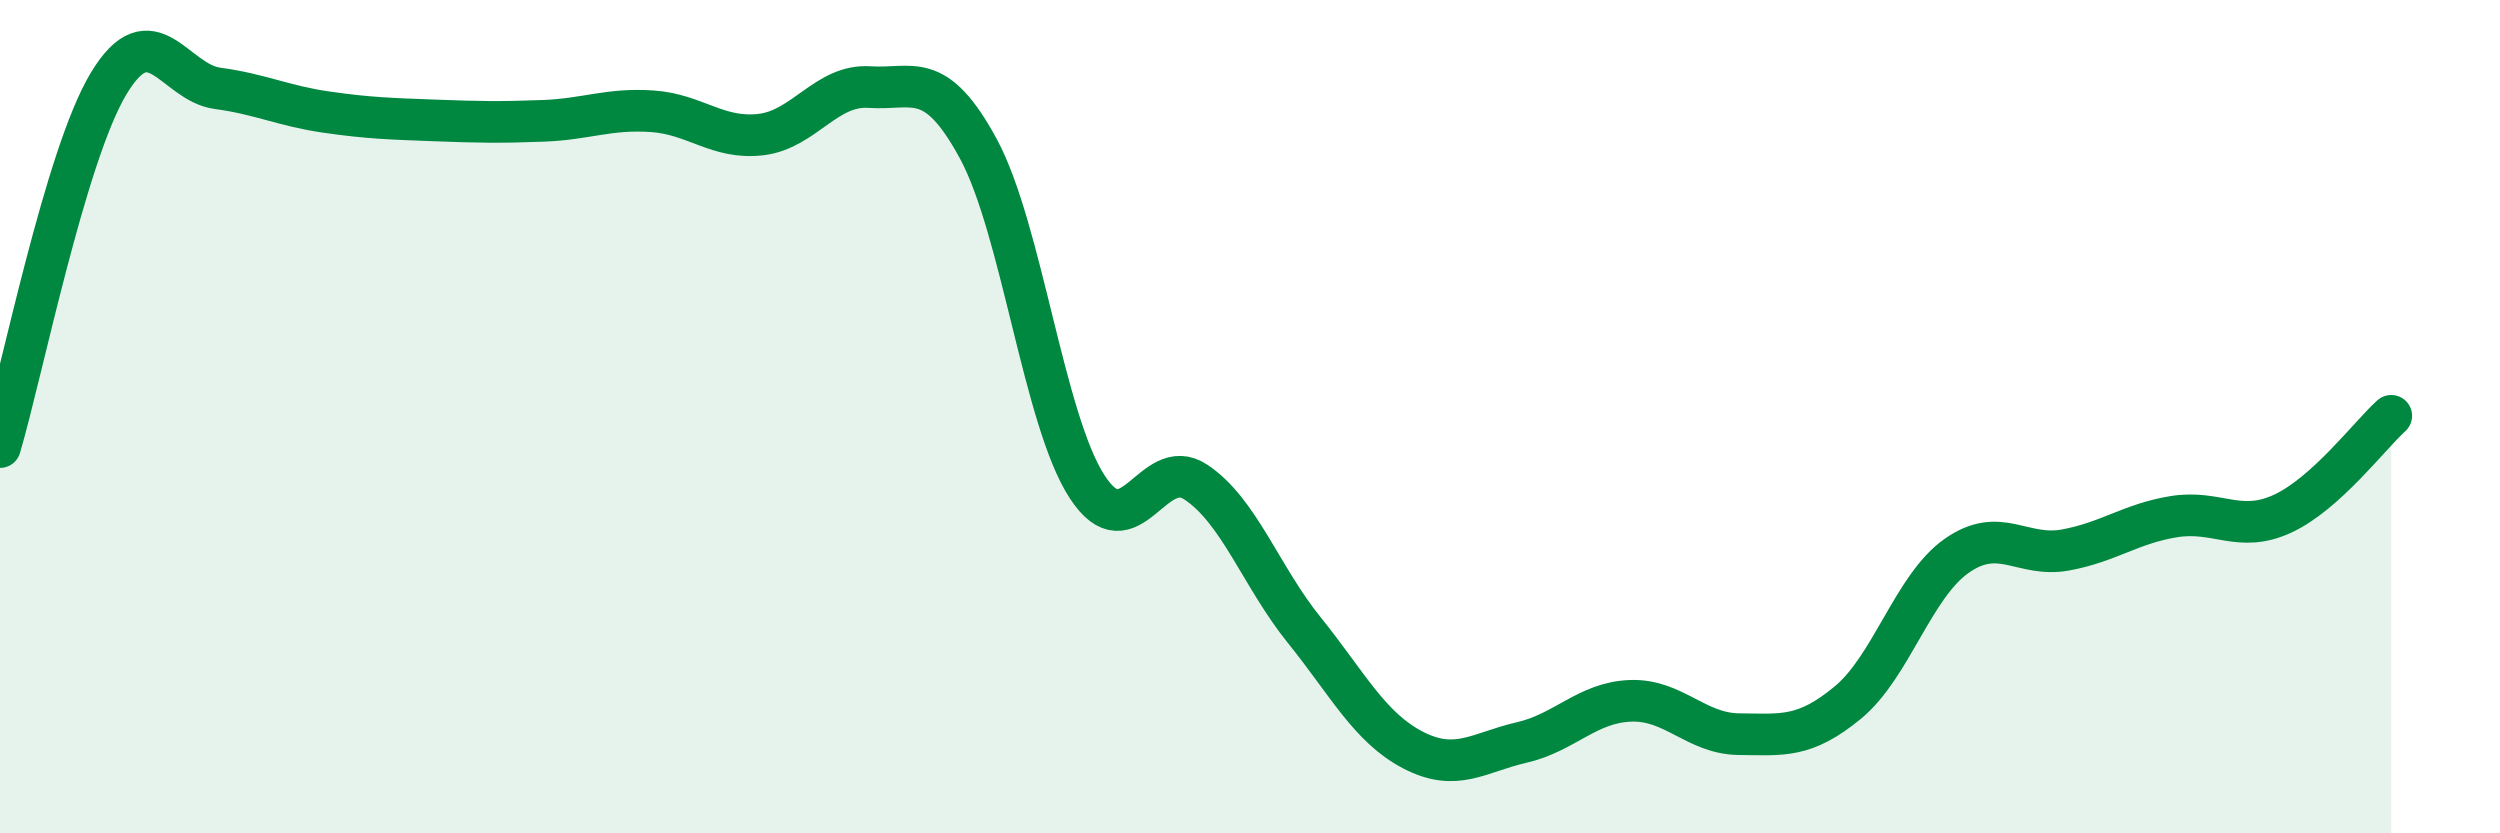
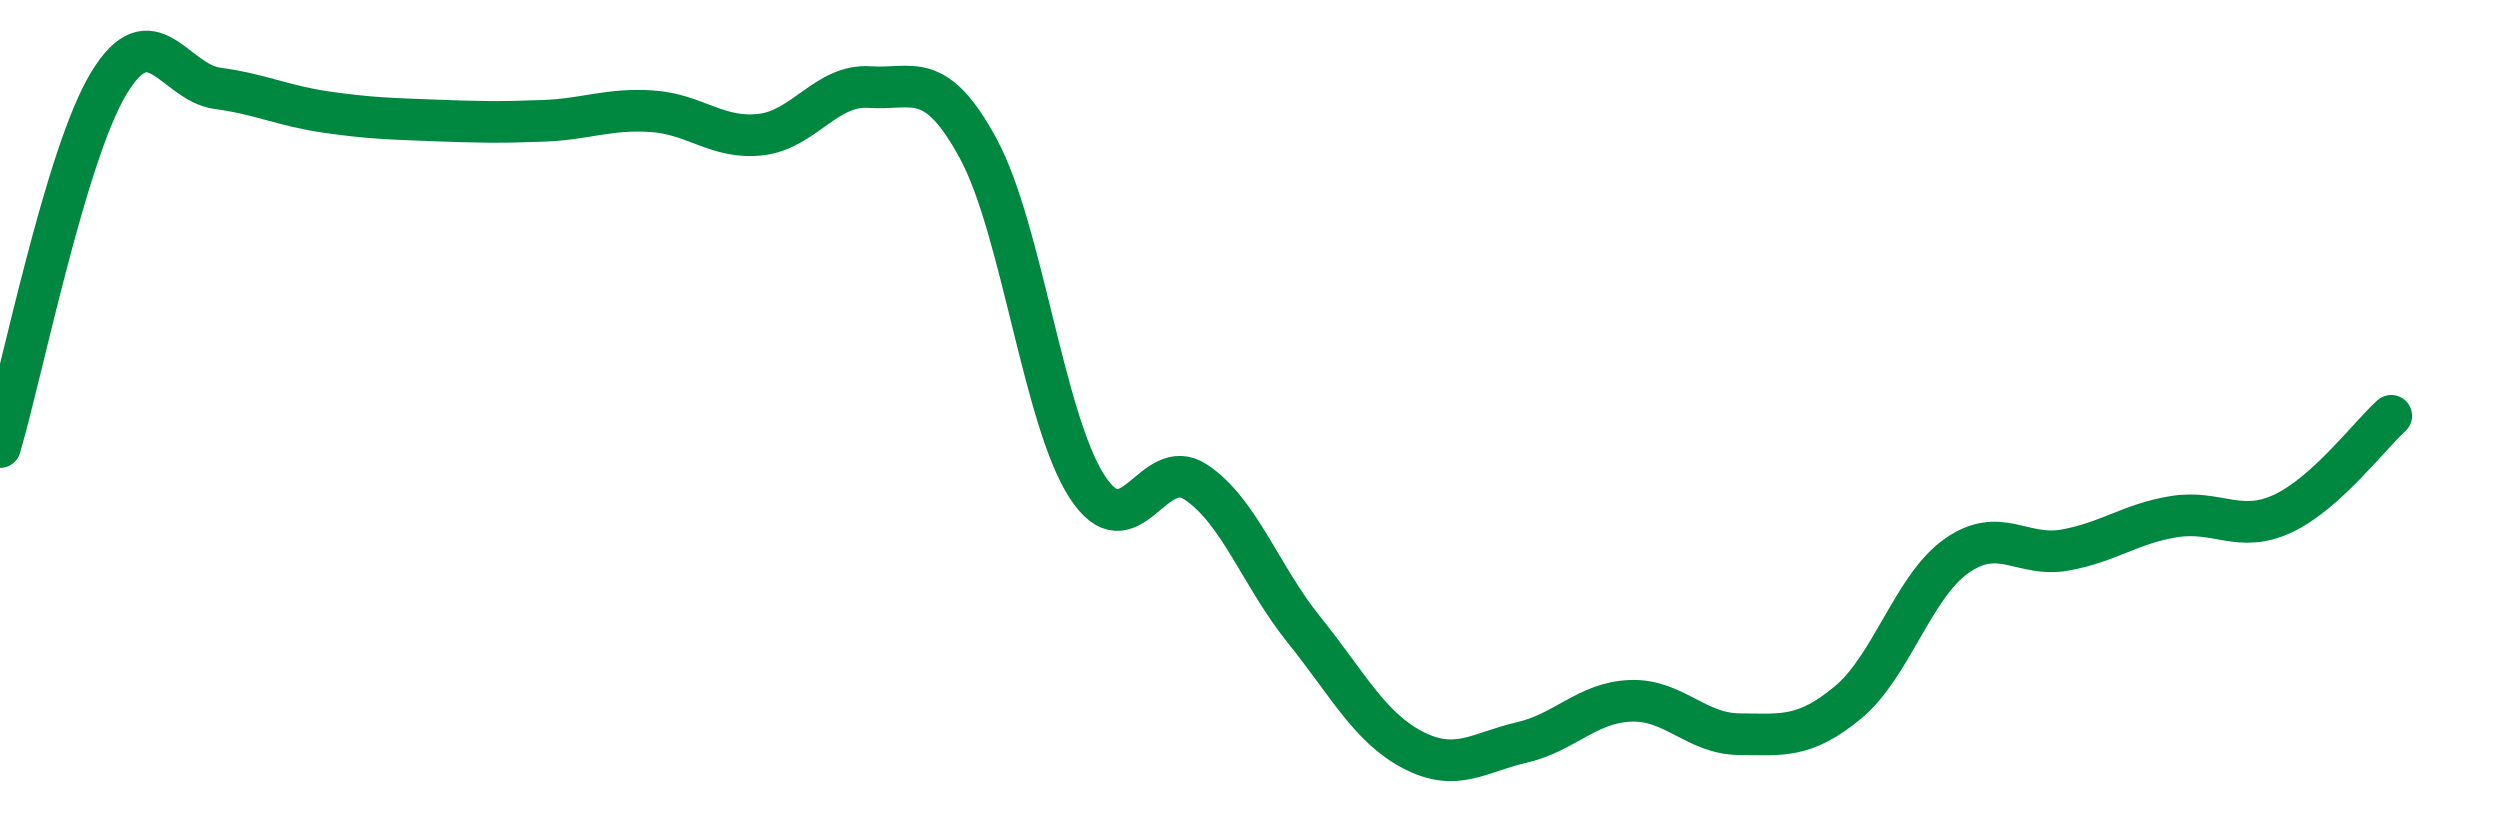
<svg xmlns="http://www.w3.org/2000/svg" width="60" height="20" viewBox="0 0 60 20">
-   <path d="M 0,10.73 C 0.52,8.98 1.57,3.72 2.61,2 C 3.65,0.28 4.18,1.98 5.22,2.12 C 6.26,2.26 6.79,2.54 7.83,2.69 C 8.87,2.84 9.39,2.85 10.43,2.89 C 11.47,2.93 12,2.94 13.04,2.9 C 14.08,2.86 14.61,2.6 15.65,2.67 C 16.69,2.74 17.22,3.35 18.26,3.23 C 19.3,3.11 19.83,2.02 20.87,2.09 C 21.91,2.16 22.44,1.65 23.48,3.57 C 24.52,5.49 25.05,10.08 26.09,11.68 C 27.13,13.28 27.66,10.88 28.7,11.57 C 29.74,12.26 30.26,13.83 31.3,15.12 C 32.34,16.41 32.87,17.46 33.91,18 C 34.95,18.54 35.48,18.06 36.52,17.82 C 37.56,17.58 38.09,16.86 39.13,16.82 C 40.17,16.78 40.7,17.61 41.74,17.62 C 42.78,17.63 43.31,17.72 44.35,16.86 C 45.39,16 45.92,14.07 46.96,13.34 C 48,12.61 48.53,13.39 49.57,13.2 C 50.61,13.01 51.13,12.57 52.17,12.4 C 53.21,12.23 53.74,12.81 54.78,12.33 C 55.82,11.85 56.87,10.45 57.39,9.98L57.39 20L0 20Z" fill="#008740" opacity="0.1" stroke-linecap="round" stroke-linejoin="round" />
  <path d="M 0,10.73 C 0.52,8.98 1.57,3.72 2.61,2 C 3.65,0.28 4.18,1.98 5.22,2.12 C 6.26,2.26 6.79,2.54 7.83,2.69 C 8.87,2.84 9.39,2.85 10.43,2.89 C 11.47,2.93 12,2.94 13.04,2.9 C 14.08,2.86 14.61,2.6 15.65,2.67 C 16.69,2.74 17.22,3.35 18.26,3.23 C 19.3,3.11 19.83,2.02 20.87,2.09 C 21.91,2.16 22.44,1.65 23.48,3.57 C 24.52,5.49 25.05,10.08 26.09,11.68 C 27.13,13.28 27.66,10.88 28.7,11.57 C 29.74,12.26 30.26,13.83 31.3,15.12 C 32.34,16.41 32.87,17.46 33.91,18 C 34.95,18.54 35.48,18.06 36.52,17.82 C 37.56,17.58 38.09,16.86 39.13,16.82 C 40.17,16.78 40.7,17.61 41.74,17.62 C 42.78,17.63 43.31,17.72 44.35,16.86 C 45.39,16 45.92,14.07 46.96,13.34 C 48,12.61 48.53,13.39 49.57,13.2 C 50.61,13.01 51.13,12.57 52.17,12.4 C 53.21,12.23 53.74,12.81 54.78,12.33 C 55.82,11.85 56.87,10.45 57.39,9.98" stroke="#008740" stroke-width="1" fill="none" stroke-linecap="round" stroke-linejoin="round" />
</svg>